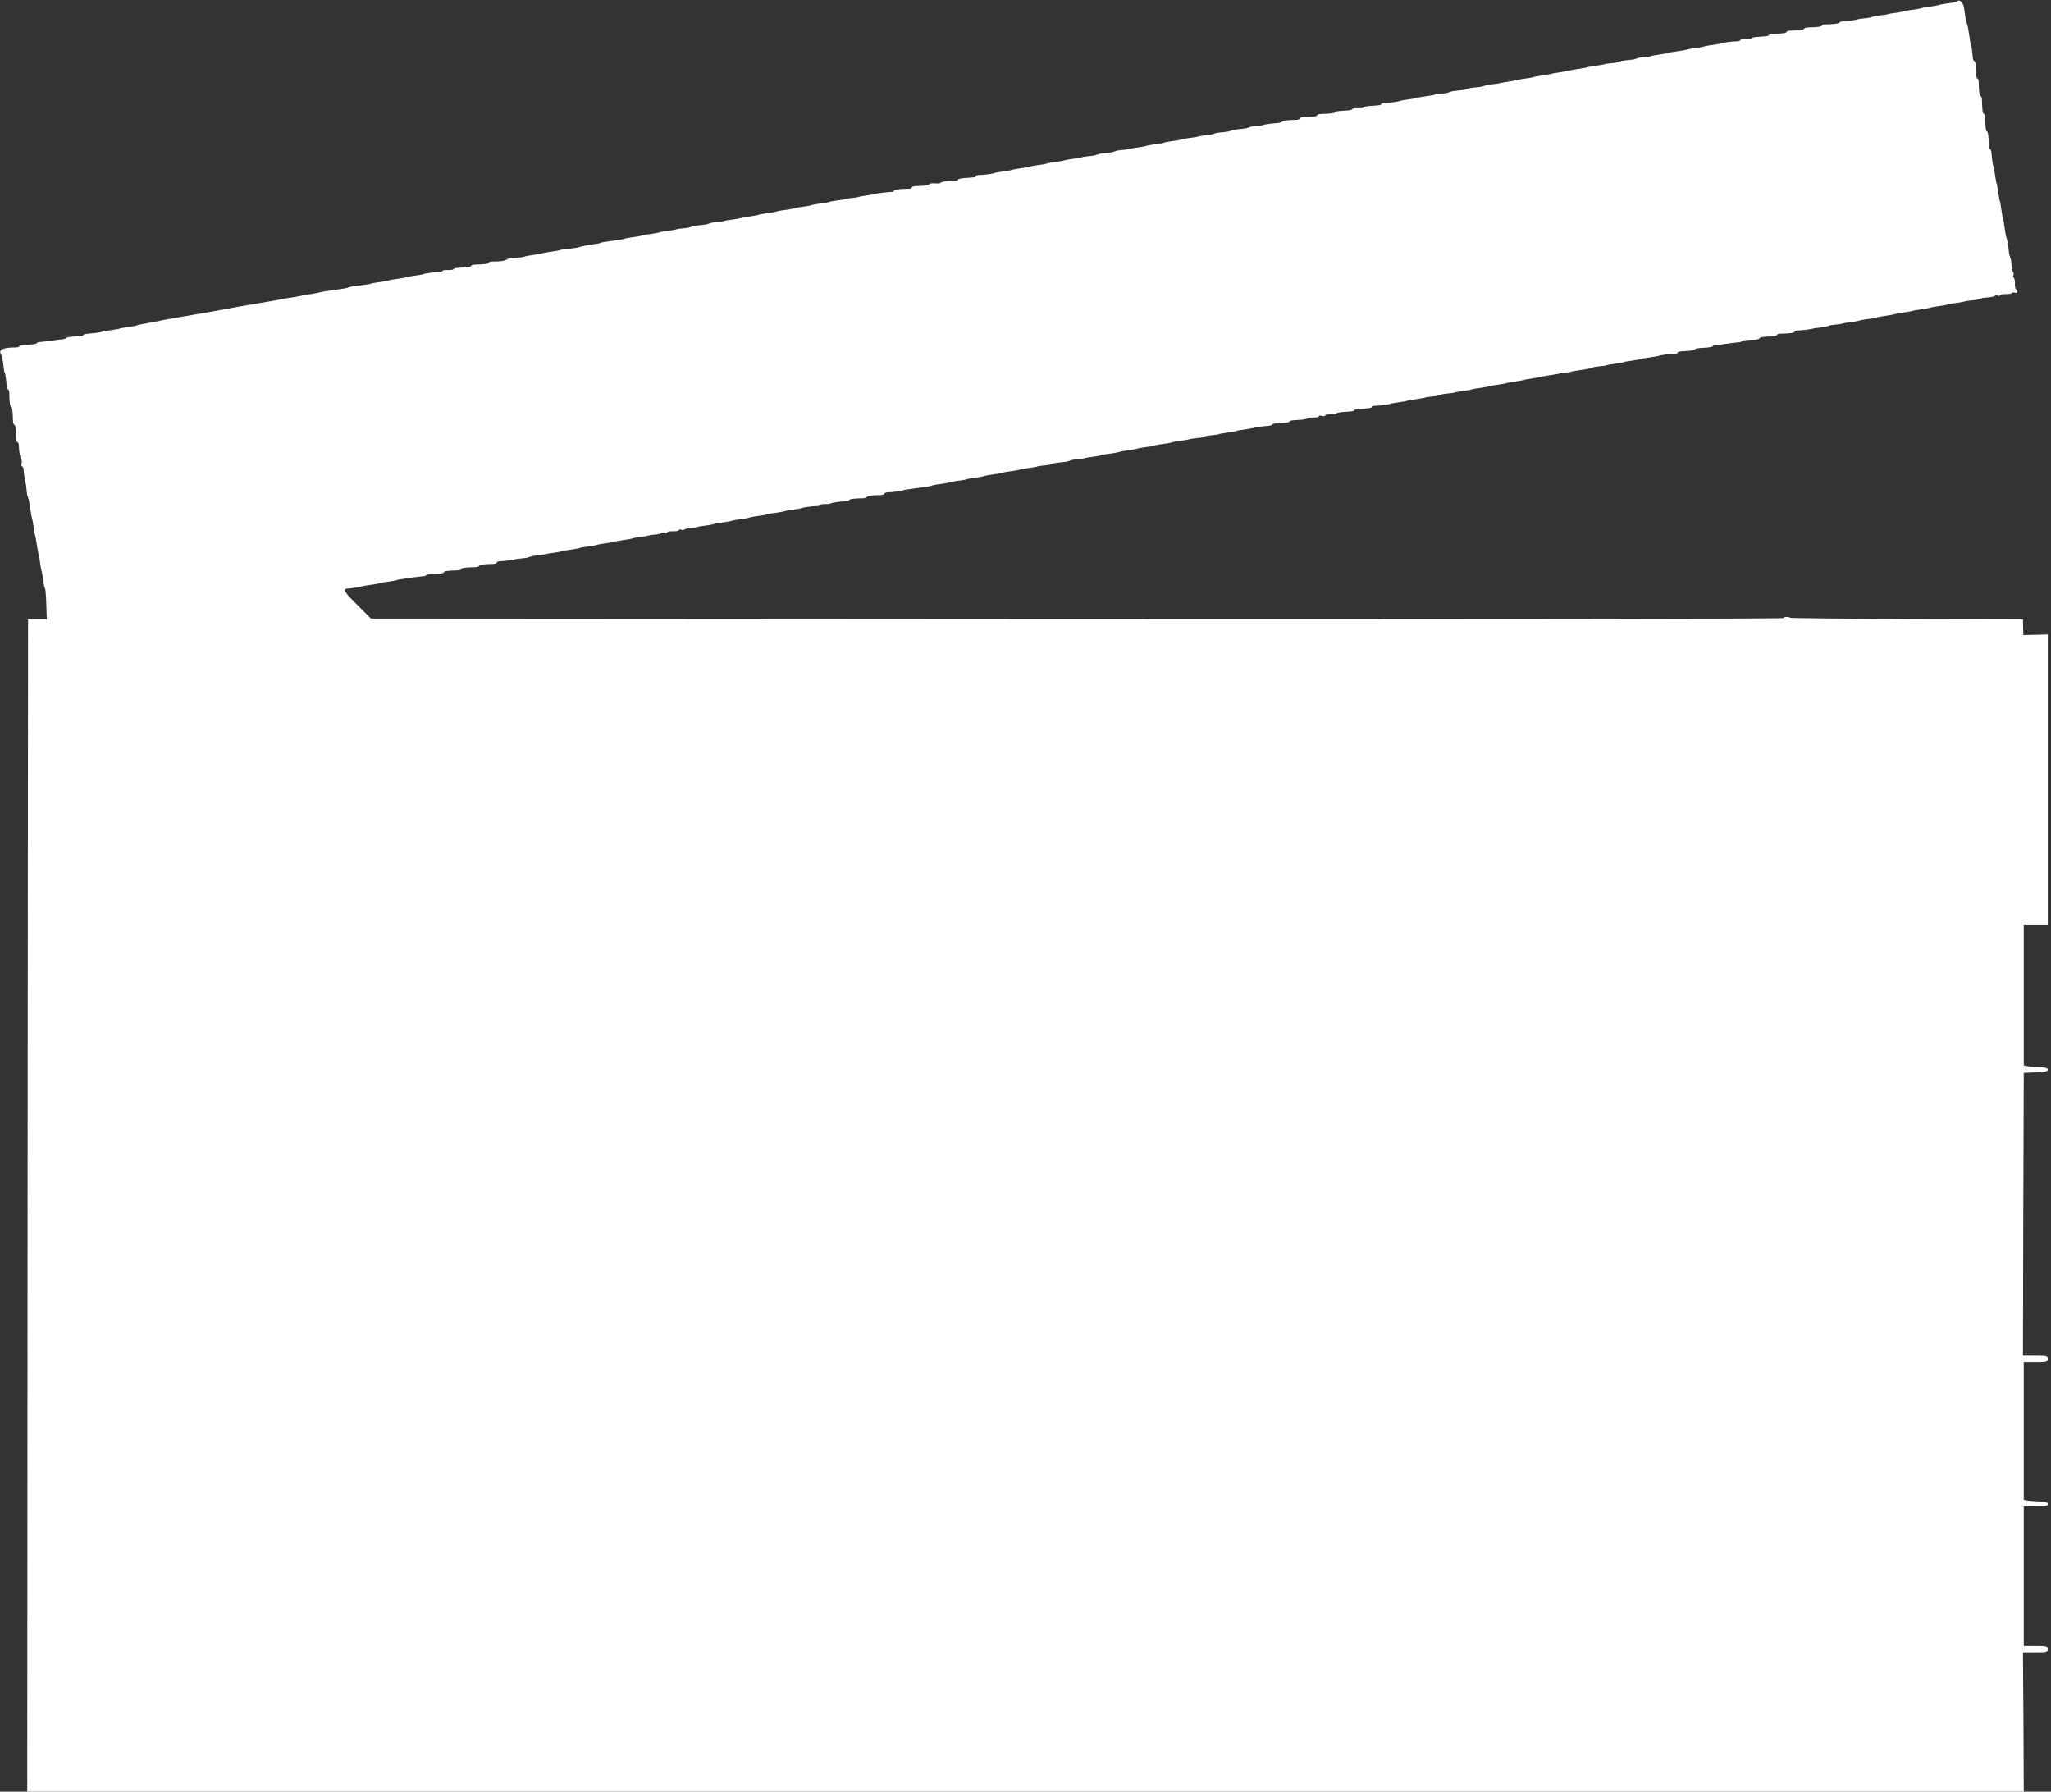
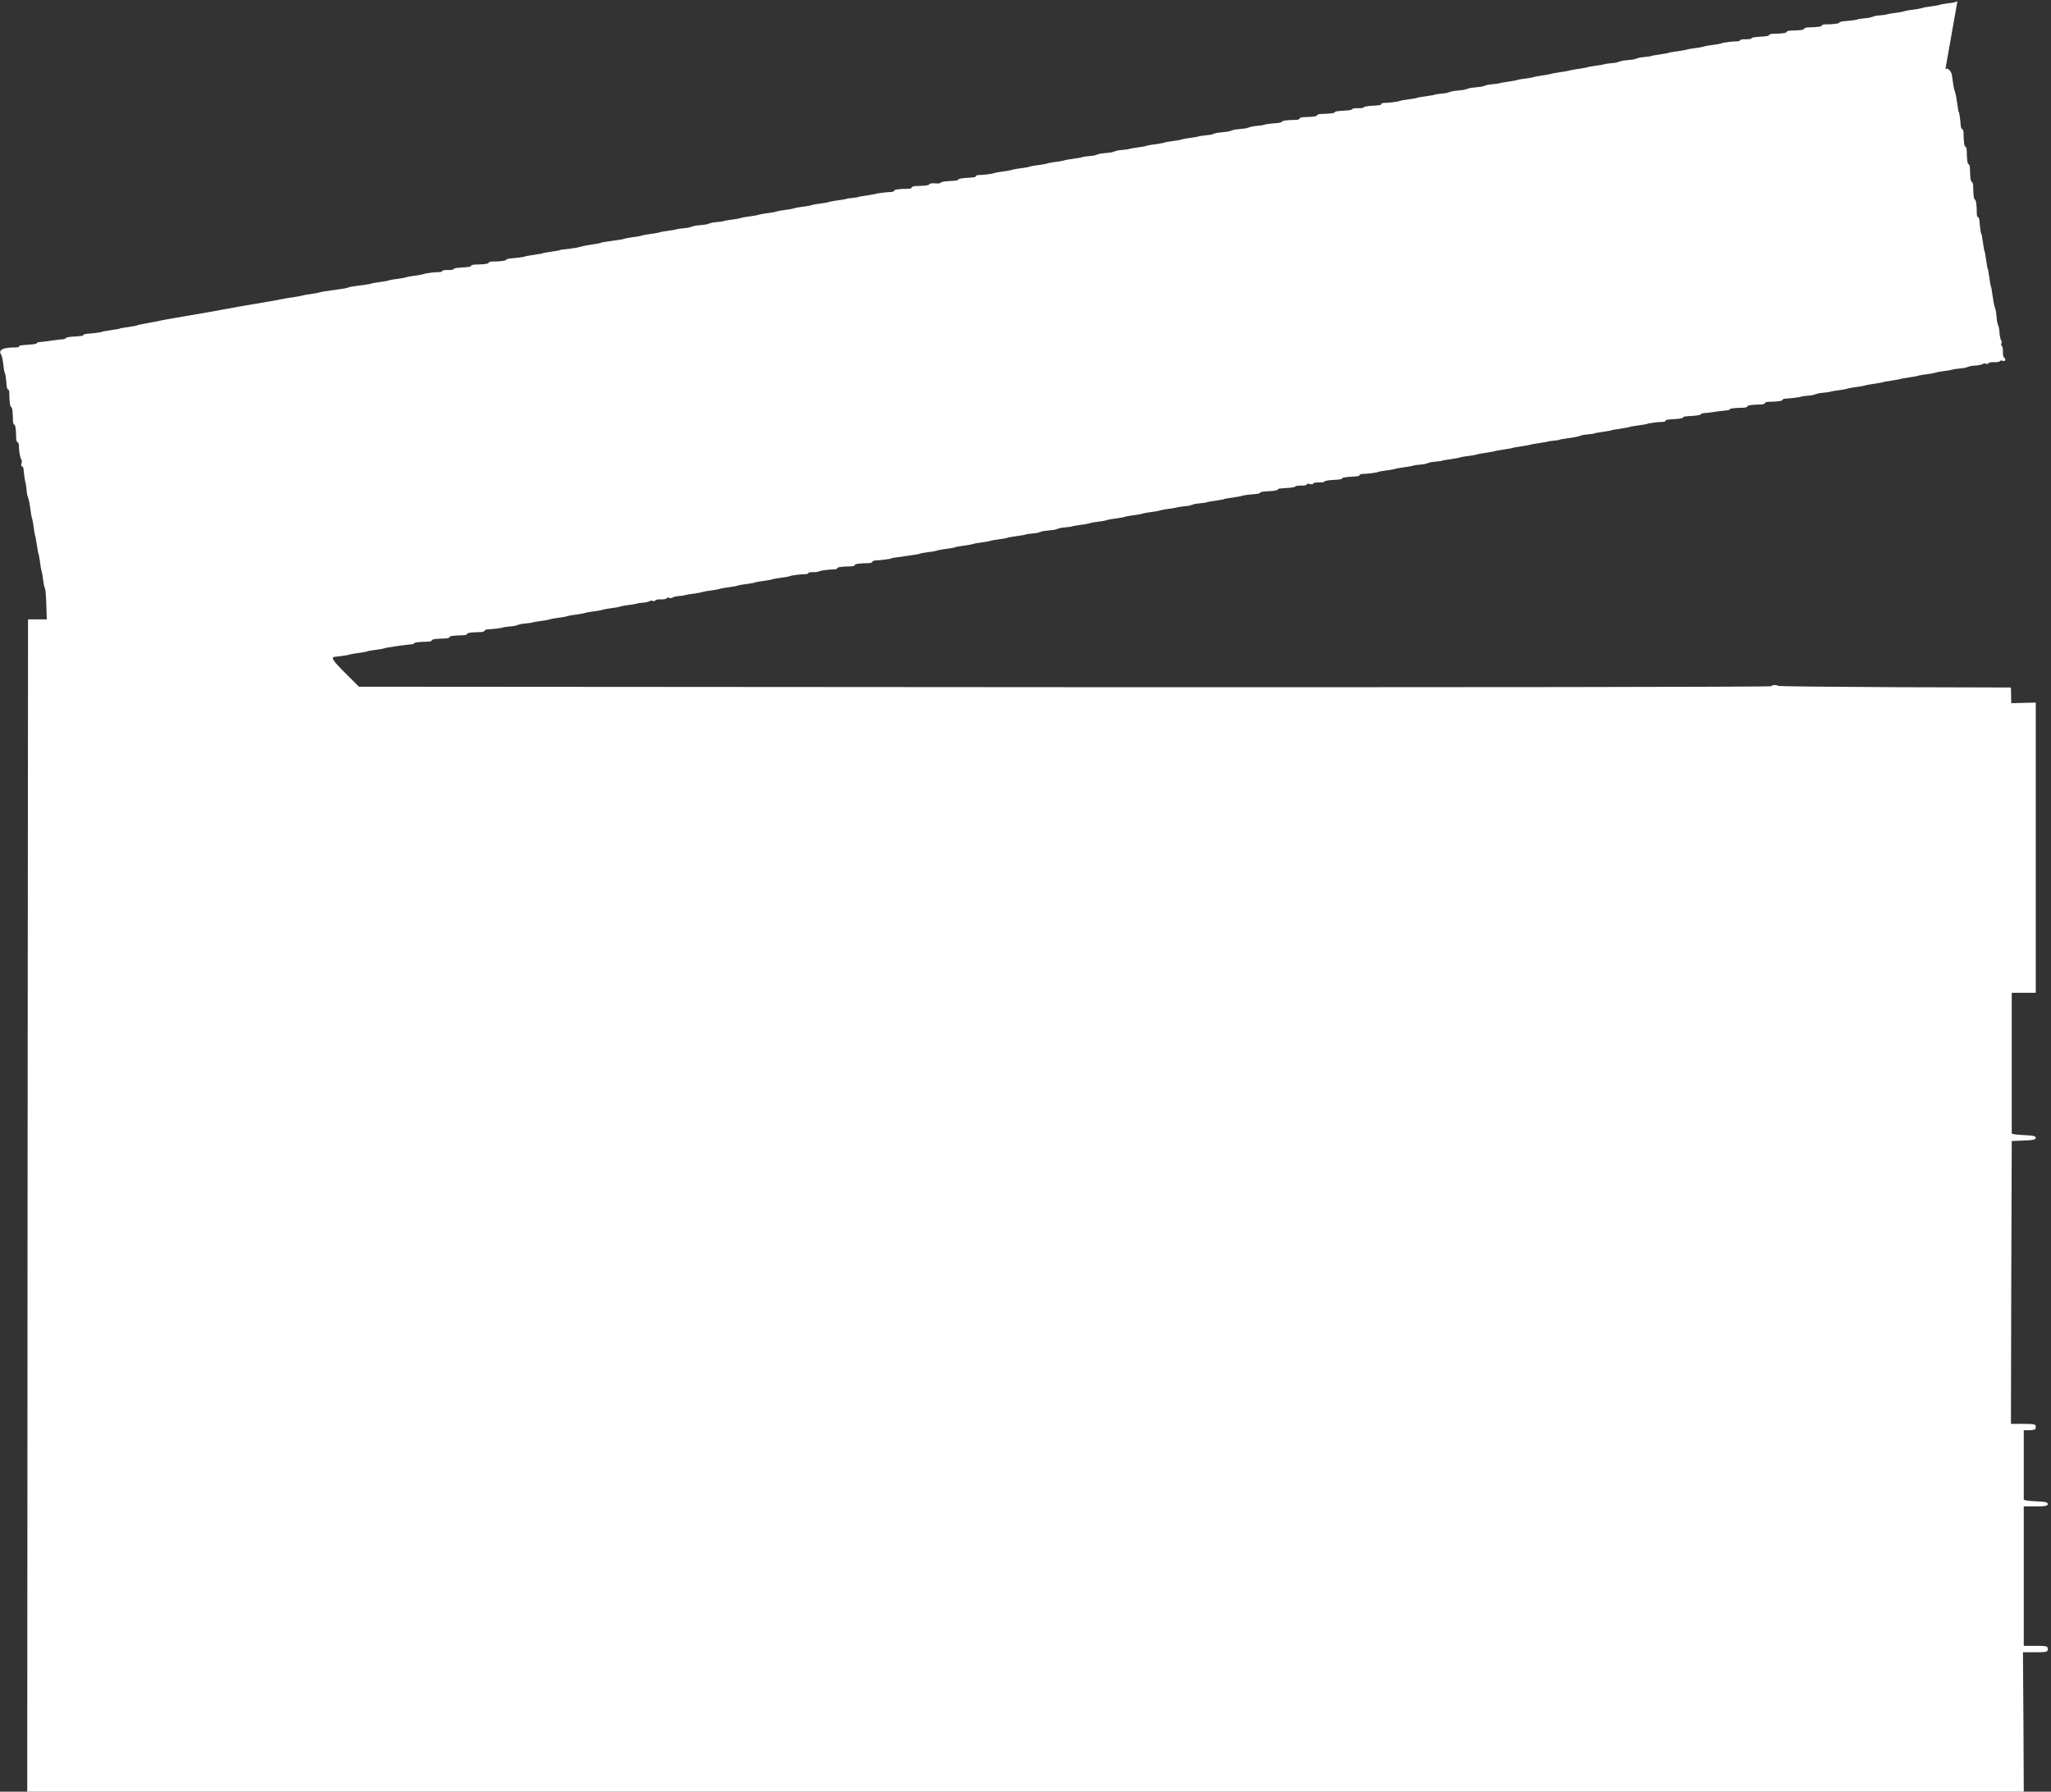
<svg xmlns="http://www.w3.org/2000/svg" version="1.0" width="1280pt" height="1118pt" viewBox="0 0 1280 1118" preserveAspectRatio="xMidYMid meet">
  <rect x="0" y="0" width="1280" height="1118" fill="#333333" stroke="none" />
  <g transform="translate(0,1118) scale(0.1,-0.1)" fill="#ffffff" stroke="none">
-     <path d="M12216 11173 c-3 -3 -17 -8 -31 -10 -43 -5 -80 -12 -80 -13 0 -1 -12 -3 -27 -6 -16 -2 -40 -6 -55 -8 -16 -3 -28 -5 -28 -6 0 -1 -12 -3 -27 -6 -16 -2 -40 -6 -55 -8 -16 -3 -28 -5 -28 -6 0 -1 -12 -3 -27 -6 -16 -2 -40 -6 -55 -8 -16 -3 -28 -5 -28 -6 0 -1 -16 -3 -35 -5 -19 -2 -37 -4 -40 -5 -3 -2 -9 -4 -15 -5 -5 -2 -12 -4 -15 -5 -3 -1 -21 -3 -40 -5 -19 -2 -35 -4 -35 -5 0 -3 -42 -9 -82 -12 -18 -1 -33 -5 -33 -8 0 -7 -38 -12 -87 -12 -13 0 -23 -3 -23 -7 0 -7 -26 -11 -87 -12 -13 -1 -23 -4 -23 -8 0 -7 -26 -11 -87 -12 -13 -1 -23 -4 -23 -8 0 -7 -26 -11 -87 -12 -13 -1 -23 -4 -23 -8 0 -6 -11 -7 -80 -12 -16 -1 -30 -5 -30 -9 0 -3 -16 -5 -35 -5 -19 1 -35 -2 -35 -6 0 -4 -10 -7 -22 -7 -21 1 -93 -9 -93 -12 0 -1 -12 -3 -27 -6 -16 -2 -40 -6 -55 -8 -16 -3 -28 -5 -28 -6 0 -1 -12 -3 -27 -6 -16 -2 -40 -6 -55 -8 -16 -3 -28 -5 -28 -6 0 -1 -22 -5 -90 -15 -11 -1 -20 -3 -20 -4 0 -2 -19 -5 -90 -16 -11 -1 -20 -4 -20 -5 0 -1 -16 -3 -35 -5 -19 -2 -37 -4 -40 -5 -3 -1 -9 -3 -15 -5 -5 -1 -12 -3 -15 -5 -3 -1 -21 -3 -40 -5 -19 -2 -37 -4 -40 -5 -3 -1 -9 -3 -15 -5 -5 -1 -12 -3 -15 -5 -3 -1 -21 -3 -40 -5 -19 -2 -35 -4 -35 -5 0 -1 -12 -3 -27 -6 -16 -2 -40 -6 -55 -8 -16 -3 -28 -5 -28 -6 0 -1 -21 -5 -80 -14 -16 -3 -30 -5 -30 -6 0 -1 -13 -3 -30 -6 -59 -9 -80 -13 -80 -14 0 -1 -13 -3 -30 -6 -59 -9 -80 -13 -80 -14 0 -1 -12 -3 -27 -6 -16 -2 -40 -6 -55 -8 -16 -3 -28 -5 -28 -6 0 -1 -21 -5 -80 -14 -16 -3 -30 -5 -30 -6 0 -1 -16 -3 -35 -5 -19 -2 -37 -4 -40 -5 -3 -2 -9 -4 -15 -5 -5 -2 -12 -4 -15 -5 -3 -1 -21 -3 -40 -5 -19 -2 -37 -4 -40 -5 -3 -2 -9 -4 -15 -5 -5 -2 -12 -4 -15 -5 -3 -1 -21 -3 -40 -5 -19 -2 -37 -4 -40 -5 -3 -2 -9 -4 -15 -5 -5 -2 -12 -4 -15 -5 -3 -1 -21 -3 -40 -5 -19 -2 -35 -4 -35 -5 0 -1 -9 -4 -20 -5 -68 -10 -90 -14 -90 -15 0 -1 -12 -3 -27 -6 -16 -2 -40 -6 -55 -8 -16 -3 -28 -5 -28 -6 0 -3 -72 -13 -92 -12 -13 0 -23 -3 -23 -7 0 -7 -5 -8 -72 -12 -21 -2 -38 -6 -38 -9 0 -4 -16 -6 -35 -5 -19 0 -35 -2 -35 -5 0 -4 -13 -8 -30 -9 -68 -4 -80 -6 -80 -12 0 -5 -29 -9 -87 -10 -13 -1 -23 -4 -23 -8 0 -7 -26 -11 -87 -12 -13 -1 -23 -5 -23 -9 0 -4 -10 -8 -22 -8 -50 0 -88 -5 -88 -12 0 -3 -15 -7 -32 -8 -41 -3 -83 -9 -83 -12 0 -1 -16 -3 -35 -5 -19 -2 -37 -4 -40 -5 -3 -1 -9 -3 -15 -5 -5 -1 -12 -3 -15 -5 -3 -1 -21 -3 -40 -5 -19 -2 -37 -4 -40 -5 -3 -1 -9 -3 -15 -5 -5 -1 -12 -3 -15 -5 -3 -1 -21 -3 -40 -5 -19 -2 -37 -4 -40 -5 -3 -1 -9 -3 -15 -5 -5 -1 -12 -3 -15 -5 -3 -1 -21 -3 -40 -5 -19 -2 -35 -4 -35 -5 0 -1 -12 -3 -27 -6 -16 -2 -40 -6 -55 -8 -16 -3 -28 -5 -28 -6 0 -1 -12 -3 -27 -6 -16 -2 -40 -6 -55 -8 -16 -3 -28 -5 -28 -6 0 -1 -12 -3 -27 -6 -16 -2 -40 -6 -55 -8 -16 -3 -28 -5 -28 -6 0 -1 -12 -3 -27 -6 -16 -2 -40 -6 -55 -8 -16 -3 -28 -5 -28 -6 0 -1 -16 -3 -35 -5 -19 -2 -37 -4 -40 -5 -3 -2 -9 -4 -15 -5 -5 -2 -12 -4 -15 -5 -3 -1 -21 -3 -40 -5 -19 -2 -37 -4 -40 -5 -3 -2 -9 -4 -15 -5 -5 -2 -12 -4 -15 -5 -3 -1 -21 -3 -40 -5 -19 -2 -35 -4 -35 -5 0 -1 -9 -4 -20 -5 -68 -10 -90 -14 -90 -15 0 -1 -12 -3 -27 -6 -16 -2 -40 -6 -55 -8 -16 -3 -28 -5 -28 -6 0 -1 -12 -3 -27 -6 -16 -2 -40 -6 -55 -8 -16 -3 -28 -5 -28 -6 0 -1 -12 -3 -27 -6 -16 -2 -40 -6 -55 -8 -16 -3 -28 -5 -28 -6 0 -1 -12 -3 -27 -6 -16 -2 -40 -6 -55 -8 -16 -3 -28 -5 -28 -6 0 -3 -72 -13 -92 -12 -13 0 -23 -3 -23 -7 0 -7 -5 -8 -72 -12 -21 -2 -38 -6 -38 -9 0 -6 -6 -7 -72 -11 -21 -2 -38 -6 -38 -10 0 -3 -16 -5 -35 -3 -19 1 -35 -1 -35 -5 0 -7 -26 -11 -87 -12 -13 -1 -23 -5 -23 -9 0 -4 -10 -8 -22 -8 -52 0 -88 -5 -88 -12 0 -5 -10 -8 -22 -8 -26 -1 -93 -9 -93 -12 0 -1 -20 -4 -90 -15 -11 -1 -20 -4 -20 -5 0 -1 -16 -3 -35 -5 -19 -2 -35 -4 -35 -5 0 -1 -12 -3 -27 -6 -16 -2 -40 -6 -55 -8 -16 -3 -28 -5 -28 -6 0 -1 -12 -3 -27 -6 -16 -2 -40 -6 -55 -8 -16 -3 -28 -5 -28 -6 0 -1 -12 -3 -27 -6 -16 -2 -40 -6 -55 -8 -16 -3 -28 -5 -28 -6 0 -1 -12 -3 -27 -6 -16 -2 -40 -6 -55 -8 -16 -3 -28 -5 -28 -6 0 -1 -12 -3 -27 -6 -16 -2 -40 -6 -55 -8 -16 -3 -28 -5 -28 -6 0 -1 -12 -3 -27 -6 -16 -2 -40 -6 -55 -8 -16 -3 -28 -5 -28 -6 0 -1 -12 -3 -27 -6 -16 -2 -40 -6 -55 -8 -16 -3 -28 -5 -28 -6 0 -1 -16 -3 -35 -5 -19 -2 -37 -4 -40 -5 -3 -2 -9 -4 -15 -5 -5 -2 -12 -4 -15 -5 -3 -1 -21 -3 -40 -5 -19 -2 -37 -4 -40 -5 -3 -2 -9 -4 -15 -5 -5 -2 -12 -4 -15 -5 -3 -1 -21 -3 -40 -5 -19 -2 -35 -4 -35 -5 0 -1 -12 -3 -27 -6 -16 -2 -40 -6 -55 -8 -16 -3 -28 -5 -28 -6 0 -1 -12 -3 -27 -6 -16 -2 -40 -6 -55 -8 -16 -3 -28 -5 -28 -6 0 -1 -12 -3 -27 -6 -16 -2 -40 -6 -55 -8 -16 -3 -28 -5 -28 -6 0 -2 -20 -5 -89 -15 -28 -3 -53 -8 -57 -10 -3 -3 -26 -7 -51 -10 -24 -3 -59 -10 -77 -15 -18 -5 -36 -9 -40 -8 -3 0 -8 -1 -11 -2 -3 -1 -21 -3 -40 -5 -19 -2 -35 -4 -35 -5 0 -1 -9 -4 -20 -5 -71 -11 -90 -14 -90 -16 0 -1 -9 -3 -20 -4 -71 -11 -90 -14 -90 -16 0 -2 -44 -8 -82 -11 -18 -1 -33 -5 -33 -8 0 -7 -38 -12 -87 -12 -13 0 -23 -3 -23 -7 0 -7 -26 -11 -87 -12 -13 -1 -23 -4 -23 -8 0 -6 -11 -7 -80 -12 -16 -1 -30 -5 -30 -9 0 -3 -16 -5 -35 -5 -19 1 -35 -2 -35 -6 0 -4 -10 -7 -22 -7 -21 1 -93 -9 -93 -12 0 -1 -12 -3 -27 -6 -16 -2 -40 -6 -55 -8 -16 -3 -28 -5 -28 -6 0 -1 -12 -3 -27 -6 -16 -2 -40 -6 -55 -8 -16 -3 -28 -5 -28 -6 0 -1 -12 -3 -27 -6 -16 -2 -40 -6 -55 -8 -16 -3 -28 -5 -28 -6 0 -2 -16 -4 -89 -14 -27 -3 -52 -8 -55 -11 -4 -2 -25 -6 -47 -9 -95 -13 -120 -17 -135 -22 -9 -2 -34 -7 -55 -10 -22 -2 -46 -7 -55 -10 -10 -2 -31 -6 -49 -9 -17 -2 -43 -6 -58 -9 -15 -3 -43 -8 -62 -12 -59 -10 -131 -22 -223 -38 -48 -9 -126 -23 -175 -32 -121 -21 -191 -33 -232 -40 -19 -3 -69 -12 -110 -21 -41 -8 -84 -16 -95 -18 -11 -2 -20 -4 -20 -5 0 -2 -9 -4 -20 -5 -71 -11 -90 -14 -90 -16 0 -1 -9 -3 -20 -4 -71 -11 -90 -14 -90 -16 0 -2 -44 -8 -82 -11 -18 -1 -33 -5 -33 -8 0 -6 -6 -7 -72 -11 -21 -2 -38 -6 -38 -9 0 -3 -8 -6 -17 -7 -10 0 -40 -4 -68 -8 -27 -4 -60 -8 -72 -9 -13 0 -23 -4 -23 -7 0 -3 -13 -7 -30 -8 -69 -5 -80 -6 -80 -12 0 -4 -10 -7 -22 -7 -81 0 -110 -15 -91 -45 4 -6 9 -25 11 -42 7 -56 9 -70 12 -70 2 0 9 -43 11 -77 1 -16 5 -28 9 -28 5 0 8 -10 8 -22 0 -50 5 -88 12 -88 6 0 10 -27 11 -87 1 -13 4 -23 8 -23 7 0 11 -26 12 -87 1 -13 5 -23 9 -23 4 0 8 -10 8 -22 0 -32 7 -72 15 -85 4 -6 4 -18 1 -27 -3 -9 -2 -16 3 -16 5 0 9 -8 10 -17 1 -23 11 -88 13 -88 1 0 3 -16 5 -35 2 -19 4 -37 5 -40 2 -3 4 -9 5 -15 2 -5 4 -12 5 -15 1 -3 3 -17 6 -32 2 -16 6 -40 8 -55 3 -16 5 -28 6 -28 1 0 3 -12 6 -27 2 -16 6 -40 8 -55 3 -16 5 -28 6 -28 1 0 5 -21 14 -80 3 -16 5 -30 6 -30 1 0 3 -12 6 -27 2 -16 6 -40 8 -55 3 -16 5 -28 6 -28 1 0 7 -32 13 -80 2 -12 6 -25 9 -30 2 -6 6 -50 7 -100 l3 -90 -59 0 -58 0 -3 -3657 -2 -3658 6230 0 6230 0 -2 435 -3 435 78 0 c70 0 77 2 77 20 0 18 -7 20 -75 20 l-75 0 0 435 0 435 75 0 c59 0 75 3 75 15 0 11 -17 15 -75 17 -41 2 -75 6 -75 11 0 4 0 198 0 432 l0 425 75 0 c68 0 75 2 75 20 0 18 -7 20 -77 20 l-78 0 2 882 3 883 75 3 c57 2 75 6 75 17 0 11 -18 15 -75 17 -41 2 -75 6 -75 11 0 4 0 203 0 442 l0 435 75 0 75 0 0 906 0 905 -77 -2 -76 -2 -1 49 -1 49 -724 2 c-398 2 -726 5 -729 8 -8 8 -42 6 -42 -2 0 -5 -1983 -7 -4407 -6 l-4408 3 -82 82 c-85 84 -96 103 -65 105 20 1 87 11 87 13 0 1 12 3 27 6 16 2 40 6 55 8 16 3 28 5 28 6 0 1 12 3 27 6 16 2 40 6 55 8 16 3 28 5 28 6 0 3 127 21 163 24 12 0 22 4 22 7 0 5 29 9 88 10 12 1 22 4 22 8 0 7 26 11 88 12 12 1 22 4 22 8 0 7 26 11 88 12 12 1 22 4 22 8 0 7 26 11 88 12 12 1 22 5 22 9 0 4 10 8 23 8 27 1 92 9 92 12 0 1 16 3 35 5 19 2 37 4 40 5 3 1 10 3 15 5 6 1 12 3 15 5 3 1 21 3 40 5 19 2 35 4 35 5 0 1 12 3 28 6 15 2 39 6 55 8 15 3 27 5 27 6 0 1 12 3 28 6 15 2 39 6 55 8 15 3 27 5 27 6 0 1 12 3 27 6 16 2 40 6 55 8 16 3 28 5 28 6 0 1 12 3 28 6 15 2 39 6 55 8 15 3 27 5 27 6 0 1 12 3 28 6 15 2 39 6 55 8 15 3 27 5 27 6 0 1 12 3 27 6 16 2 40 6 55 8 16 3 28 5 28 6 0 1 14 3 30 4 17 1 36 5 43 9 6 5 16 6 21 2 5 -3 12 -1 15 3 3 5 19 8 36 7 17 -1 33 2 36 7 3 4 10 6 15 3 5 -4 15 -3 22 2 6 4 26 8 42 9 17 1 30 3 30 4 0 1 12 3 27 6 16 2 40 6 55 8 16 3 28 5 28 6 0 1 12 3 27 6 16 2 40 6 55 8 16 3 28 5 28 6 0 1 12 3 27 6 16 2 40 6 55 8 16 3 28 5 28 6 0 1 12 3 27 6 16 2 40 6 55 8 16 3 28 5 28 6 0 1 12 3 27 6 16 2 40 6 55 8 16 3 28 5 28 6 0 1 12 3 28 6 15 2 39 6 55 8 15 3 27 5 27 6 0 3 72 13 93 12 12 0 22 3 22 7 0 4 12 6 28 6 15 -1 32 1 37 4 11 6 56 12 93 13 12 0 22 3 22 7 0 7 26 11 88 12 12 1 22 4 22 8 0 7 26 11 88 12 12 1 22 5 22 9 0 4 10 8 23 8 26 1 92 9 92 12 0 1 9 3 20 5 40 5 120 17 140 20 11 2 20 4 20 5 0 1 12 3 28 6 15 2 39 6 55 8 15 3 27 5 27 6 0 1 12 3 28 6 15 2 39 6 55 8 15 3 27 5 27 6 0 1 12 3 28 6 15 2 39 6 55 8 15 3 27 5 27 6 0 1 12 3 27 6 16 2 40 6 55 8 16 3 28 5 28 6 0 1 12 3 28 6 15 2 39 6 55 8 15 3 27 5 27 6 0 1 22 5 90 15 11 1 20 4 20 5 0 1 16 3 35 5 19 2 37 4 40 5 3 1 10 3 15 5 6 1 12 3 15 5 3 1 21 3 40 5 19 2 37 4 40 5 3 1 10 3 15 5 6 1 12 3 15 5 3 1 21 3 40 5 19 2 35 4 35 5 0 1 12 3 28 6 15 2 39 6 55 8 15 3 27 5 27 6 0 1 12 3 28 6 15 2 39 6 55 8 15 3 27 5 27 6 0 1 12 3 28 6 15 2 39 6 55 8 15 3 27 5 27 6 0 1 12 3 28 6 15 2 39 6 55 8 15 3 27 5 27 6 0 1 12 3 28 6 15 2 39 6 55 8 15 3 27 5 27 6 0 1 12 3 28 6 15 2 39 6 55 8 15 3 27 5 27 6 0 1 16 3 35 5 19 2 37 4 40 5 3 2 10 4 15 5 6 2 12 4 15 5 3 1 21 3 40 5 19 2 35 4 35 5 0 1 9 4 20 5 71 11 90 14 90 16 0 1 9 3 20 4 71 11 90 14 90 16 0 2 44 8 83 11 17 1 32 5 32 8 0 6 6 7 73 11 20 2 37 6 37 9 0 6 6 7 73 11 20 2 37 6 37 9 0 3 16 5 35 5 19 -1 35 2 35 7 0 5 9 6 20 3 11 -3 20 -3 20 2 0 5 16 8 35 8 19 -1 35 1 35 5 0 3 17 7 38 9 66 4 72 5 72 11 0 3 17 7 38 9 67 4 72 5 72 12 0 4 10 7 23 7 20 -1 92 9 92 12 0 1 12 3 28 6 15 2 39 6 55 8 15 3 27 5 27 6 0 1 22 5 90 15 11 1 20 4 20 5 0 1 16 3 35 5 19 2 37 4 40 5 3 1 10 3 15 5 6 1 12 3 15 5 3 1 21 3 40 5 19 2 35 4 35 5 0 1 18 5 80 14 17 3 30 5 30 6 0 1 12 3 28 6 15 2 39 6 55 8 15 3 27 5 27 6 0 1 21 5 80 14 17 3 30 5 30 6 0 1 21 5 80 14 17 3 30 5 30 6 0 1 21 5 80 14 17 3 30 5 30 6 0 1 14 3 30 6 62 9 80 13 80 14 0 1 16 3 35 5 19 2 35 4 35 5 0 1 9 4 20 5 68 10 91 14 95 16 3 1 10 3 15 4 6 2 12 4 15 5 3 1 21 3 40 5 19 2 35 4 35 5 0 1 9 4 20 5 71 11 90 14 90 16 0 1 9 3 20 4 71 11 90 14 90 16 0 1 9 3 20 4 68 10 90 14 90 15 0 3 72 13 93 12 12 0 22 3 22 7 0 7 5 8 73 12 20 2 37 6 37 9 0 6 6 7 73 11 20 2 37 6 37 9 0 3 8 6 18 7 9 0 40 4 67 8 28 4 60 8 73 9 12 0 22 4 22 7 0 5 29 9 88 10 12 1 22 4 22 8 0 7 26 11 88 12 12 1 22 5 22 9 0 4 10 8 23 8 51 0 87 5 87 12 0 5 10 8 23 8 27 1 92 9 92 12 0 1 16 3 35 5 19 2 37 4 40 5 3 1 10 3 15 5 6 1 12 3 15 5 3 1 21 3 40 5 19 2 35 4 35 5 0 1 12 3 28 6 15 2 39 6 55 8 15 3 27 5 27 6 0 1 12 3 28 6 15 2 39 6 55 8 15 3 27 5 27 6 0 1 14 3 30 6 59 9 80 13 80 14 0 1 21 5 80 14 17 3 30 5 30 6 0 1 21 5 80 14 17 3 30 5 30 6 0 1 12 3 28 6 15 2 39 6 55 8 15 3 27 5 27 6 0 1 12 3 28 6 15 2 39 6 55 8 15 3 27 5 27 6 0 1 16 3 35 5 19 2 37 4 40 5 3 2 10 4 15 5 6 2 12 4 15 5 3 1 19 3 35 4 17 1 36 5 43 9 6 5 16 6 21 2 5 -3 12 -1 15 3 3 5 19 8 36 7 17 -1 33 2 36 6 2 5 11 6 19 2 16 -5 21 12 7 21 -5 3 -8 19 -7 36 1 17 -2 33 -7 36 -4 3 -6 10 -3 15 4 5 3 15 -2 22 -4 6 -8 26 -9 42 -1 17 -3 32 -4 35 -1 3 -3 10 -5 15 -1 6 -3 12 -5 15 -1 3 -3 21 -5 40 -2 19 -4 37 -5 40 -1 3 -3 10 -5 15 -1 6 -3 12 -4 15 -2 4 -6 27 -16 95 -1 11 -3 20 -4 20 -2 0 -5 19 -16 90 -1 11 -3 20 -4 20 -2 0 -5 19 -16 90 -1 11 -3 20 -4 20 -2 0 -5 19 -16 90 -1 11 -3 20 -5 20 -2 0 -9 43 -11 78 -1 15 -5 27 -9 27 -5 0 -8 10 -8 23 0 49 -5 87 -12 87 -6 0 -10 27 -11 88 -1 12 -4 22 -8 22 -7 0 -11 26 -12 88 -1 12 -4 22 -8 22 -7 0 -11 26 -12 88 -1 12 -4 22 -8 22 -7 0 -11 26 -12 88 -1 12 -4 22 -9 22 -4 0 -8 12 -9 28 -2 34 -9 77 -11 77 -2 0 -4 9 -5 20 -10 68 -14 91 -16 95 -1 3 -3 10 -4 15 -2 6 -4 12 -5 15 -2 6 -8 45 -13 84 -4 28 -28 52 -41 39z" />
+     <path d="M12216 11173 c-3 -3 -17 -8 -31 -10 -43 -5 -80 -12 -80 -13 0 -1 -12 -3 -27 -6 -16 -2 -40 -6 -55 -8 -16 -3 -28 -5 -28 -6 0 -1 -12 -3 -27 -6 -16 -2 -40 -6 -55 -8 -16 -3 -28 -5 -28 -6 0 -1 -12 -3 -27 -6 -16 -2 -40 -6 -55 -8 -16 -3 -28 -5 -28 -6 0 -1 -16 -3 -35 -5 -19 -2 -37 -4 -40 -5 -3 -2 -9 -4 -15 -5 -5 -2 -12 -4 -15 -5 -3 -1 -21 -3 -40 -5 -19 -2 -35 -4 -35 -5 0 -3 -42 -9 -82 -12 -18 -1 -33 -5 -33 -8 0 -7 -38 -12 -87 -12 -13 0 -23 -3 -23 -7 0 -7 -26 -11 -87 -12 -13 -1 -23 -4 -23 -8 0 -7 -26 -11 -87 -12 -13 -1 -23 -4 -23 -8 0 -7 -26 -11 -87 -12 -13 -1 -23 -4 -23 -8 0 -6 -11 -7 -80 -12 -16 -1 -30 -5 -30 -9 0 -3 -16 -5 -35 -5 -19 1 -35 -2 -35 -6 0 -4 -10 -7 -22 -7 -21 1 -93 -9 -93 -12 0 -1 -12 -3 -27 -6 -16 -2 -40 -6 -55 -8 -16 -3 -28 -5 -28 -6 0 -1 -12 -3 -27 -6 -16 -2 -40 -6 -55 -8 -16 -3 -28 -5 -28 -6 0 -1 -22 -5 -90 -15 -11 -1 -20 -3 -20 -4 0 -2 -19 -5 -90 -16 -11 -1 -20 -4 -20 -5 0 -1 -16 -3 -35 -5 -19 -2 -37 -4 -40 -5 -3 -1 -9 -3 -15 -5 -5 -1 -12 -3 -15 -5 -3 -1 -21 -3 -40 -5 -19 -2 -37 -4 -40 -5 -3 -1 -9 -3 -15 -5 -5 -1 -12 -3 -15 -5 -3 -1 -21 -3 -40 -5 -19 -2 -35 -4 -35 -5 0 -1 -12 -3 -27 -6 -16 -2 -40 -6 -55 -8 -16 -3 -28 -5 -28 -6 0 -1 -21 -5 -80 -14 -16 -3 -30 -5 -30 -6 0 -1 -13 -3 -30 -6 -59 -9 -80 -13 -80 -14 0 -1 -13 -3 -30 -6 -59 -9 -80 -13 -80 -14 0 -1 -12 -3 -27 -6 -16 -2 -40 -6 -55 -8 -16 -3 -28 -5 -28 -6 0 -1 -21 -5 -80 -14 -16 -3 -30 -5 -30 -6 0 -1 -16 -3 -35 -5 -19 -2 -37 -4 -40 -5 -3 -2 -9 -4 -15 -5 -5 -2 -12 -4 -15 -5 -3 -1 -21 -3 -40 -5 -19 -2 -37 -4 -40 -5 -3 -2 -9 -4 -15 -5 -5 -2 -12 -4 -15 -5 -3 -1 -21 -3 -40 -5 -19 -2 -37 -4 -40 -5 -3 -2 -9 -4 -15 -5 -5 -2 -12 -4 -15 -5 -3 -1 -21 -3 -40 -5 -19 -2 -35 -4 -35 -5 0 -1 -9 -4 -20 -5 -68 -10 -90 -14 -90 -15 0 -1 -12 -3 -27 -6 -16 -2 -40 -6 -55 -8 -16 -3 -28 -5 -28 -6 0 -3 -72 -13 -92 -12 -13 0 -23 -3 -23 -7 0 -7 -5 -8 -72 -12 -21 -2 -38 -6 -38 -9 0 -4 -16 -6 -35 -5 -19 0 -35 -2 -35 -5 0 -4 -13 -8 -30 -9 -68 -4 -80 -6 -80 -12 0 -5 -29 -9 -87 -10 -13 -1 -23 -4 -23 -8 0 -7 -26 -11 -87 -12 -13 -1 -23 -5 -23 -9 0 -4 -10 -8 -22 -8 -50 0 -88 -5 -88 -12 0 -3 -15 -7 -32 -8 -41 -3 -83 -9 -83 -12 0 -1 -16 -3 -35 -5 -19 -2 -37 -4 -40 -5 -3 -1 -9 -3 -15 -5 -5 -1 -12 -3 -15 -5 -3 -1 -21 -3 -40 -5 -19 -2 -37 -4 -40 -5 -3 -1 -9 -3 -15 -5 -5 -1 -12 -3 -15 -5 -3 -1 -21 -3 -40 -5 -19 -2 -37 -4 -40 -5 -3 -1 -9 -3 -15 -5 -5 -1 -12 -3 -15 -5 -3 -1 -21 -3 -40 -5 -19 -2 -35 -4 -35 -5 0 -1 -12 -3 -27 -6 -16 -2 -40 -6 -55 -8 -16 -3 -28 -5 -28 -6 0 -1 -12 -3 -27 -6 -16 -2 -40 -6 -55 -8 -16 -3 -28 -5 -28 -6 0 -1 -12 -3 -27 -6 -16 -2 -40 -6 -55 -8 -16 -3 -28 -5 -28 -6 0 -1 -12 -3 -27 -6 -16 -2 -40 -6 -55 -8 -16 -3 -28 -5 -28 -6 0 -1 -16 -3 -35 -5 -19 -2 -37 -4 -40 -5 -3 -2 -9 -4 -15 -5 -5 -2 -12 -4 -15 -5 -3 -1 -21 -3 -40 -5 -19 -2 -37 -4 -40 -5 -3 -2 -9 -4 -15 -5 -5 -2 -12 -4 -15 -5 -3 -1 -21 -3 -40 -5 -19 -2 -35 -4 -35 -5 0 -1 -9 -4 -20 -5 -68 -10 -90 -14 -90 -15 0 -1 -12 -3 -27 -6 -16 -2 -40 -6 -55 -8 -16 -3 -28 -5 -28 -6 0 -1 -12 -3 -27 -6 -16 -2 -40 -6 -55 -8 -16 -3 -28 -5 -28 -6 0 -1 -12 -3 -27 -6 -16 -2 -40 -6 -55 -8 -16 -3 -28 -5 -28 -6 0 -1 -12 -3 -27 -6 -16 -2 -40 -6 -55 -8 -16 -3 -28 -5 -28 -6 0 -3 -72 -13 -92 -12 -13 0 -23 -3 -23 -7 0 -7 -5 -8 -72 -12 -21 -2 -38 -6 -38 -9 0 -6 -6 -7 -72 -11 -21 -2 -38 -6 -38 -10 0 -3 -16 -5 -35 -3 -19 1 -35 -1 -35 -5 0 -7 -26 -11 -87 -12 -13 -1 -23 -5 -23 -9 0 -4 -10 -8 -22 -8 -52 0 -88 -5 -88 -12 0 -5 -10 -8 -22 -8 -26 -1 -93 -9 -93 -12 0 -1 -20 -4 -90 -15 -11 -1 -20 -4 -20 -5 0 -1 -16 -3 -35 -5 -19 -2 -35 -4 -35 -5 0 -1 -12 -3 -27 -6 -16 -2 -40 -6 -55 -8 -16 -3 -28 -5 -28 -6 0 -1 -12 -3 -27 -6 -16 -2 -40 -6 -55 -8 -16 -3 -28 -5 -28 -6 0 -1 -12 -3 -27 -6 -16 -2 -40 -6 -55 -8 -16 -3 -28 -5 -28 -6 0 -1 -12 -3 -27 -6 -16 -2 -40 -6 -55 -8 -16 -3 -28 -5 -28 -6 0 -1 -12 -3 -27 -6 -16 -2 -40 -6 -55 -8 -16 -3 -28 -5 -28 -6 0 -1 -12 -3 -27 -6 -16 -2 -40 -6 -55 -8 -16 -3 -28 -5 -28 -6 0 -1 -12 -3 -27 -6 -16 -2 -40 -6 -55 -8 -16 -3 -28 -5 -28 -6 0 -1 -16 -3 -35 -5 -19 -2 -37 -4 -40 -5 -3 -2 -9 -4 -15 -5 -5 -2 -12 -4 -15 -5 -3 -1 -21 -3 -40 -5 -19 -2 -37 -4 -40 -5 -3 -2 -9 -4 -15 -5 -5 -2 -12 -4 -15 -5 -3 -1 -21 -3 -40 -5 -19 -2 -35 -4 -35 -5 0 -1 -12 -3 -27 -6 -16 -2 -40 -6 -55 -8 -16 -3 -28 -5 -28 -6 0 -1 -12 -3 -27 -6 -16 -2 -40 -6 -55 -8 -16 -3 -28 -5 -28 -6 0 -1 -12 -3 -27 -6 -16 -2 -40 -6 -55 -8 -16 -3 -28 -5 -28 -6 0 -2 -20 -5 -89 -15 -28 -3 -53 -8 -57 -10 -3 -3 -26 -7 -51 -10 -24 -3 -59 -10 -77 -15 -18 -5 -36 -9 -40 -8 -3 0 -8 -1 -11 -2 -3 -1 -21 -3 -40 -5 -19 -2 -35 -4 -35 -5 0 -1 -9 -4 -20 -5 -71 -11 -90 -14 -90 -16 0 -1 -9 -3 -20 -4 -71 -11 -90 -14 -90 -16 0 -2 -44 -8 -82 -11 -18 -1 -33 -5 -33 -8 0 -7 -38 -12 -87 -12 -13 0 -23 -3 -23 -7 0 -7 -26 -11 -87 -12 -13 -1 -23 -4 -23 -8 0 -6 -11 -7 -80 -12 -16 -1 -30 -5 -30 -9 0 -3 -16 -5 -35 -5 -19 1 -35 -2 -35 -6 0 -4 -10 -7 -22 -7 -21 1 -93 -9 -93 -12 0 -1 -12 -3 -27 -6 -16 -2 -40 -6 -55 -8 -16 -3 -28 -5 -28 -6 0 -1 -12 -3 -27 -6 -16 -2 -40 -6 -55 -8 -16 -3 -28 -5 -28 -6 0 -1 -12 -3 -27 -6 -16 -2 -40 -6 -55 -8 -16 -3 -28 -5 -28 -6 0 -2 -16 -4 -89 -14 -27 -3 -52 -8 -55 -11 -4 -2 -25 -6 -47 -9 -95 -13 -120 -17 -135 -22 -9 -2 -34 -7 -55 -10 -22 -2 -46 -7 -55 -10 -10 -2 -31 -6 -49 -9 -17 -2 -43 -6 -58 -9 -15 -3 -43 -8 -62 -12 -59 -10 -131 -22 -223 -38 -48 -9 -126 -23 -175 -32 -121 -21 -191 -33 -232 -40 -19 -3 -69 -12 -110 -21 -41 -8 -84 -16 -95 -18 -11 -2 -20 -4 -20 -5 0 -2 -9 -4 -20 -5 -71 -11 -90 -14 -90 -16 0 -1 -9 -3 -20 -4 -71 -11 -90 -14 -90 -16 0 -2 -44 -8 -82 -11 -18 -1 -33 -5 -33 -8 0 -6 -6 -7 -72 -11 -21 -2 -38 -6 -38 -9 0 -3 -8 -6 -17 -7 -10 0 -40 -4 -68 -8 -27 -4 -60 -8 -72 -9 -13 0 -23 -4 -23 -7 0 -3 -13 -7 -30 -8 -69 -5 -80 -6 -80 -12 0 -4 -10 -7 -22 -7 -81 0 -110 -15 -91 -45 4 -6 9 -25 11 -42 7 -56 9 -70 12 -70 2 0 9 -43 11 -77 1 -16 5 -28 9 -28 5 0 8 -10 8 -22 0 -50 5 -88 12 -88 6 0 10 -27 11 -87 1 -13 4 -23 8 -23 7 0 11 -26 12 -87 1 -13 5 -23 9 -23 4 0 8 -10 8 -22 0 -32 7 -72 15 -85 4 -6 4 -18 1 -27 -3 -9 -2 -16 3 -16 5 0 9 -8 10 -17 1 -23 11 -88 13 -88 1 0 3 -16 5 -35 2 -19 4 -37 5 -40 2 -3 4 -9 5 -15 2 -5 4 -12 5 -15 1 -3 3 -17 6 -32 2 -16 6 -40 8 -55 3 -16 5 -28 6 -28 1 0 3 -12 6 -27 2 -16 6 -40 8 -55 3 -16 5 -28 6 -28 1 0 5 -21 14 -80 3 -16 5 -30 6 -30 1 0 3 -12 6 -27 2 -16 6 -40 8 -55 3 -16 5 -28 6 -28 1 0 7 -32 13 -80 2 -12 6 -25 9 -30 2 -6 6 -50 7 -100 l3 -90 -59 0 -58 0 -3 -3657 -2 -3658 6230 0 6230 0 -2 435 -3 435 78 0 c70 0 77 2 77 20 0 18 -7 20 -75 20 l-75 0 0 435 0 435 75 0 c59 0 75 3 75 15 0 11 -17 15 -75 17 -41 2 -75 6 -75 11 0 4 0 198 0 432 c68 0 75 2 75 20 0 18 -7 20 -77 20 l-78 0 2 882 3 883 75 3 c57 2 75 6 75 17 0 11 -18 15 -75 17 -41 2 -75 6 -75 11 0 4 0 203 0 442 l0 435 75 0 75 0 0 906 0 905 -77 -2 -76 -2 -1 49 -1 49 -724 2 c-398 2 -726 5 -729 8 -8 8 -42 6 -42 -2 0 -5 -1983 -7 -4407 -6 l-4408 3 -82 82 c-85 84 -96 103 -65 105 20 1 87 11 87 13 0 1 12 3 27 6 16 2 40 6 55 8 16 3 28 5 28 6 0 1 12 3 27 6 16 2 40 6 55 8 16 3 28 5 28 6 0 3 127 21 163 24 12 0 22 4 22 7 0 5 29 9 88 10 12 1 22 4 22 8 0 7 26 11 88 12 12 1 22 4 22 8 0 7 26 11 88 12 12 1 22 4 22 8 0 7 26 11 88 12 12 1 22 5 22 9 0 4 10 8 23 8 27 1 92 9 92 12 0 1 16 3 35 5 19 2 37 4 40 5 3 1 10 3 15 5 6 1 12 3 15 5 3 1 21 3 40 5 19 2 35 4 35 5 0 1 12 3 28 6 15 2 39 6 55 8 15 3 27 5 27 6 0 1 12 3 28 6 15 2 39 6 55 8 15 3 27 5 27 6 0 1 12 3 27 6 16 2 40 6 55 8 16 3 28 5 28 6 0 1 12 3 28 6 15 2 39 6 55 8 15 3 27 5 27 6 0 1 12 3 28 6 15 2 39 6 55 8 15 3 27 5 27 6 0 1 12 3 27 6 16 2 40 6 55 8 16 3 28 5 28 6 0 1 14 3 30 4 17 1 36 5 43 9 6 5 16 6 21 2 5 -3 12 -1 15 3 3 5 19 8 36 7 17 -1 33 2 36 7 3 4 10 6 15 3 5 -4 15 -3 22 2 6 4 26 8 42 9 17 1 30 3 30 4 0 1 12 3 27 6 16 2 40 6 55 8 16 3 28 5 28 6 0 1 12 3 27 6 16 2 40 6 55 8 16 3 28 5 28 6 0 1 12 3 27 6 16 2 40 6 55 8 16 3 28 5 28 6 0 1 12 3 27 6 16 2 40 6 55 8 16 3 28 5 28 6 0 1 12 3 27 6 16 2 40 6 55 8 16 3 28 5 28 6 0 1 12 3 28 6 15 2 39 6 55 8 15 3 27 5 27 6 0 3 72 13 93 12 12 0 22 3 22 7 0 4 12 6 28 6 15 -1 32 1 37 4 11 6 56 12 93 13 12 0 22 3 22 7 0 7 26 11 88 12 12 1 22 4 22 8 0 7 26 11 88 12 12 1 22 5 22 9 0 4 10 8 23 8 26 1 92 9 92 12 0 1 9 3 20 5 40 5 120 17 140 20 11 2 20 4 20 5 0 1 12 3 28 6 15 2 39 6 55 8 15 3 27 5 27 6 0 1 12 3 28 6 15 2 39 6 55 8 15 3 27 5 27 6 0 1 12 3 28 6 15 2 39 6 55 8 15 3 27 5 27 6 0 1 12 3 27 6 16 2 40 6 55 8 16 3 28 5 28 6 0 1 12 3 28 6 15 2 39 6 55 8 15 3 27 5 27 6 0 1 22 5 90 15 11 1 20 4 20 5 0 1 16 3 35 5 19 2 37 4 40 5 3 1 10 3 15 5 6 1 12 3 15 5 3 1 21 3 40 5 19 2 37 4 40 5 3 1 10 3 15 5 6 1 12 3 15 5 3 1 21 3 40 5 19 2 35 4 35 5 0 1 12 3 28 6 15 2 39 6 55 8 15 3 27 5 27 6 0 1 12 3 28 6 15 2 39 6 55 8 15 3 27 5 27 6 0 1 12 3 28 6 15 2 39 6 55 8 15 3 27 5 27 6 0 1 12 3 28 6 15 2 39 6 55 8 15 3 27 5 27 6 0 1 12 3 28 6 15 2 39 6 55 8 15 3 27 5 27 6 0 1 12 3 28 6 15 2 39 6 55 8 15 3 27 5 27 6 0 1 16 3 35 5 19 2 37 4 40 5 3 2 10 4 15 5 6 2 12 4 15 5 3 1 21 3 40 5 19 2 35 4 35 5 0 1 9 4 20 5 71 11 90 14 90 16 0 1 9 3 20 4 71 11 90 14 90 16 0 2 44 8 83 11 17 1 32 5 32 8 0 6 6 7 73 11 20 2 37 6 37 9 0 6 6 7 73 11 20 2 37 6 37 9 0 3 16 5 35 5 19 -1 35 2 35 7 0 5 9 6 20 3 11 -3 20 -3 20 2 0 5 16 8 35 8 19 -1 35 1 35 5 0 3 17 7 38 9 66 4 72 5 72 11 0 3 17 7 38 9 67 4 72 5 72 12 0 4 10 7 23 7 20 -1 92 9 92 12 0 1 12 3 28 6 15 2 39 6 55 8 15 3 27 5 27 6 0 1 22 5 90 15 11 1 20 4 20 5 0 1 16 3 35 5 19 2 37 4 40 5 3 1 10 3 15 5 6 1 12 3 15 5 3 1 21 3 40 5 19 2 35 4 35 5 0 1 18 5 80 14 17 3 30 5 30 6 0 1 12 3 28 6 15 2 39 6 55 8 15 3 27 5 27 6 0 1 21 5 80 14 17 3 30 5 30 6 0 1 21 5 80 14 17 3 30 5 30 6 0 1 21 5 80 14 17 3 30 5 30 6 0 1 14 3 30 6 62 9 80 13 80 14 0 1 16 3 35 5 19 2 35 4 35 5 0 1 9 4 20 5 68 10 91 14 95 16 3 1 10 3 15 4 6 2 12 4 15 5 3 1 21 3 40 5 19 2 35 4 35 5 0 1 9 4 20 5 71 11 90 14 90 16 0 1 9 3 20 4 71 11 90 14 90 16 0 1 9 3 20 4 68 10 90 14 90 15 0 3 72 13 93 12 12 0 22 3 22 7 0 7 5 8 73 12 20 2 37 6 37 9 0 6 6 7 73 11 20 2 37 6 37 9 0 3 8 6 18 7 9 0 40 4 67 8 28 4 60 8 73 9 12 0 22 4 22 7 0 5 29 9 88 10 12 1 22 4 22 8 0 7 26 11 88 12 12 1 22 5 22 9 0 4 10 8 23 8 51 0 87 5 87 12 0 5 10 8 23 8 27 1 92 9 92 12 0 1 16 3 35 5 19 2 37 4 40 5 3 1 10 3 15 5 6 1 12 3 15 5 3 1 21 3 40 5 19 2 35 4 35 5 0 1 12 3 28 6 15 2 39 6 55 8 15 3 27 5 27 6 0 1 12 3 28 6 15 2 39 6 55 8 15 3 27 5 27 6 0 1 14 3 30 6 59 9 80 13 80 14 0 1 21 5 80 14 17 3 30 5 30 6 0 1 21 5 80 14 17 3 30 5 30 6 0 1 12 3 28 6 15 2 39 6 55 8 15 3 27 5 27 6 0 1 12 3 28 6 15 2 39 6 55 8 15 3 27 5 27 6 0 1 16 3 35 5 19 2 37 4 40 5 3 2 10 4 15 5 6 2 12 4 15 5 3 1 19 3 35 4 17 1 36 5 43 9 6 5 16 6 21 2 5 -3 12 -1 15 3 3 5 19 8 36 7 17 -1 33 2 36 6 2 5 11 6 19 2 16 -5 21 12 7 21 -5 3 -8 19 -7 36 1 17 -2 33 -7 36 -4 3 -6 10 -3 15 4 5 3 15 -2 22 -4 6 -8 26 -9 42 -1 17 -3 32 -4 35 -1 3 -3 10 -5 15 -1 6 -3 12 -5 15 -1 3 -3 21 -5 40 -2 19 -4 37 -5 40 -1 3 -3 10 -5 15 -1 6 -3 12 -4 15 -2 4 -6 27 -16 95 -1 11 -3 20 -4 20 -2 0 -5 19 -16 90 -1 11 -3 20 -4 20 -2 0 -5 19 -16 90 -1 11 -3 20 -4 20 -2 0 -5 19 -16 90 -1 11 -3 20 -5 20 -2 0 -9 43 -11 78 -1 15 -5 27 -9 27 -5 0 -8 10 -8 23 0 49 -5 87 -12 87 -6 0 -10 27 -11 88 -1 12 -4 22 -8 22 -7 0 -11 26 -12 88 -1 12 -4 22 -8 22 -7 0 -11 26 -12 88 -1 12 -4 22 -8 22 -7 0 -11 26 -12 88 -1 12 -4 22 -9 22 -4 0 -8 12 -9 28 -2 34 -9 77 -11 77 -2 0 -4 9 -5 20 -10 68 -14 91 -16 95 -1 3 -3 10 -4 15 -2 6 -4 12 -5 15 -2 6 -8 45 -13 84 -4 28 -28 52 -41 39z" />
  </g>
</svg>